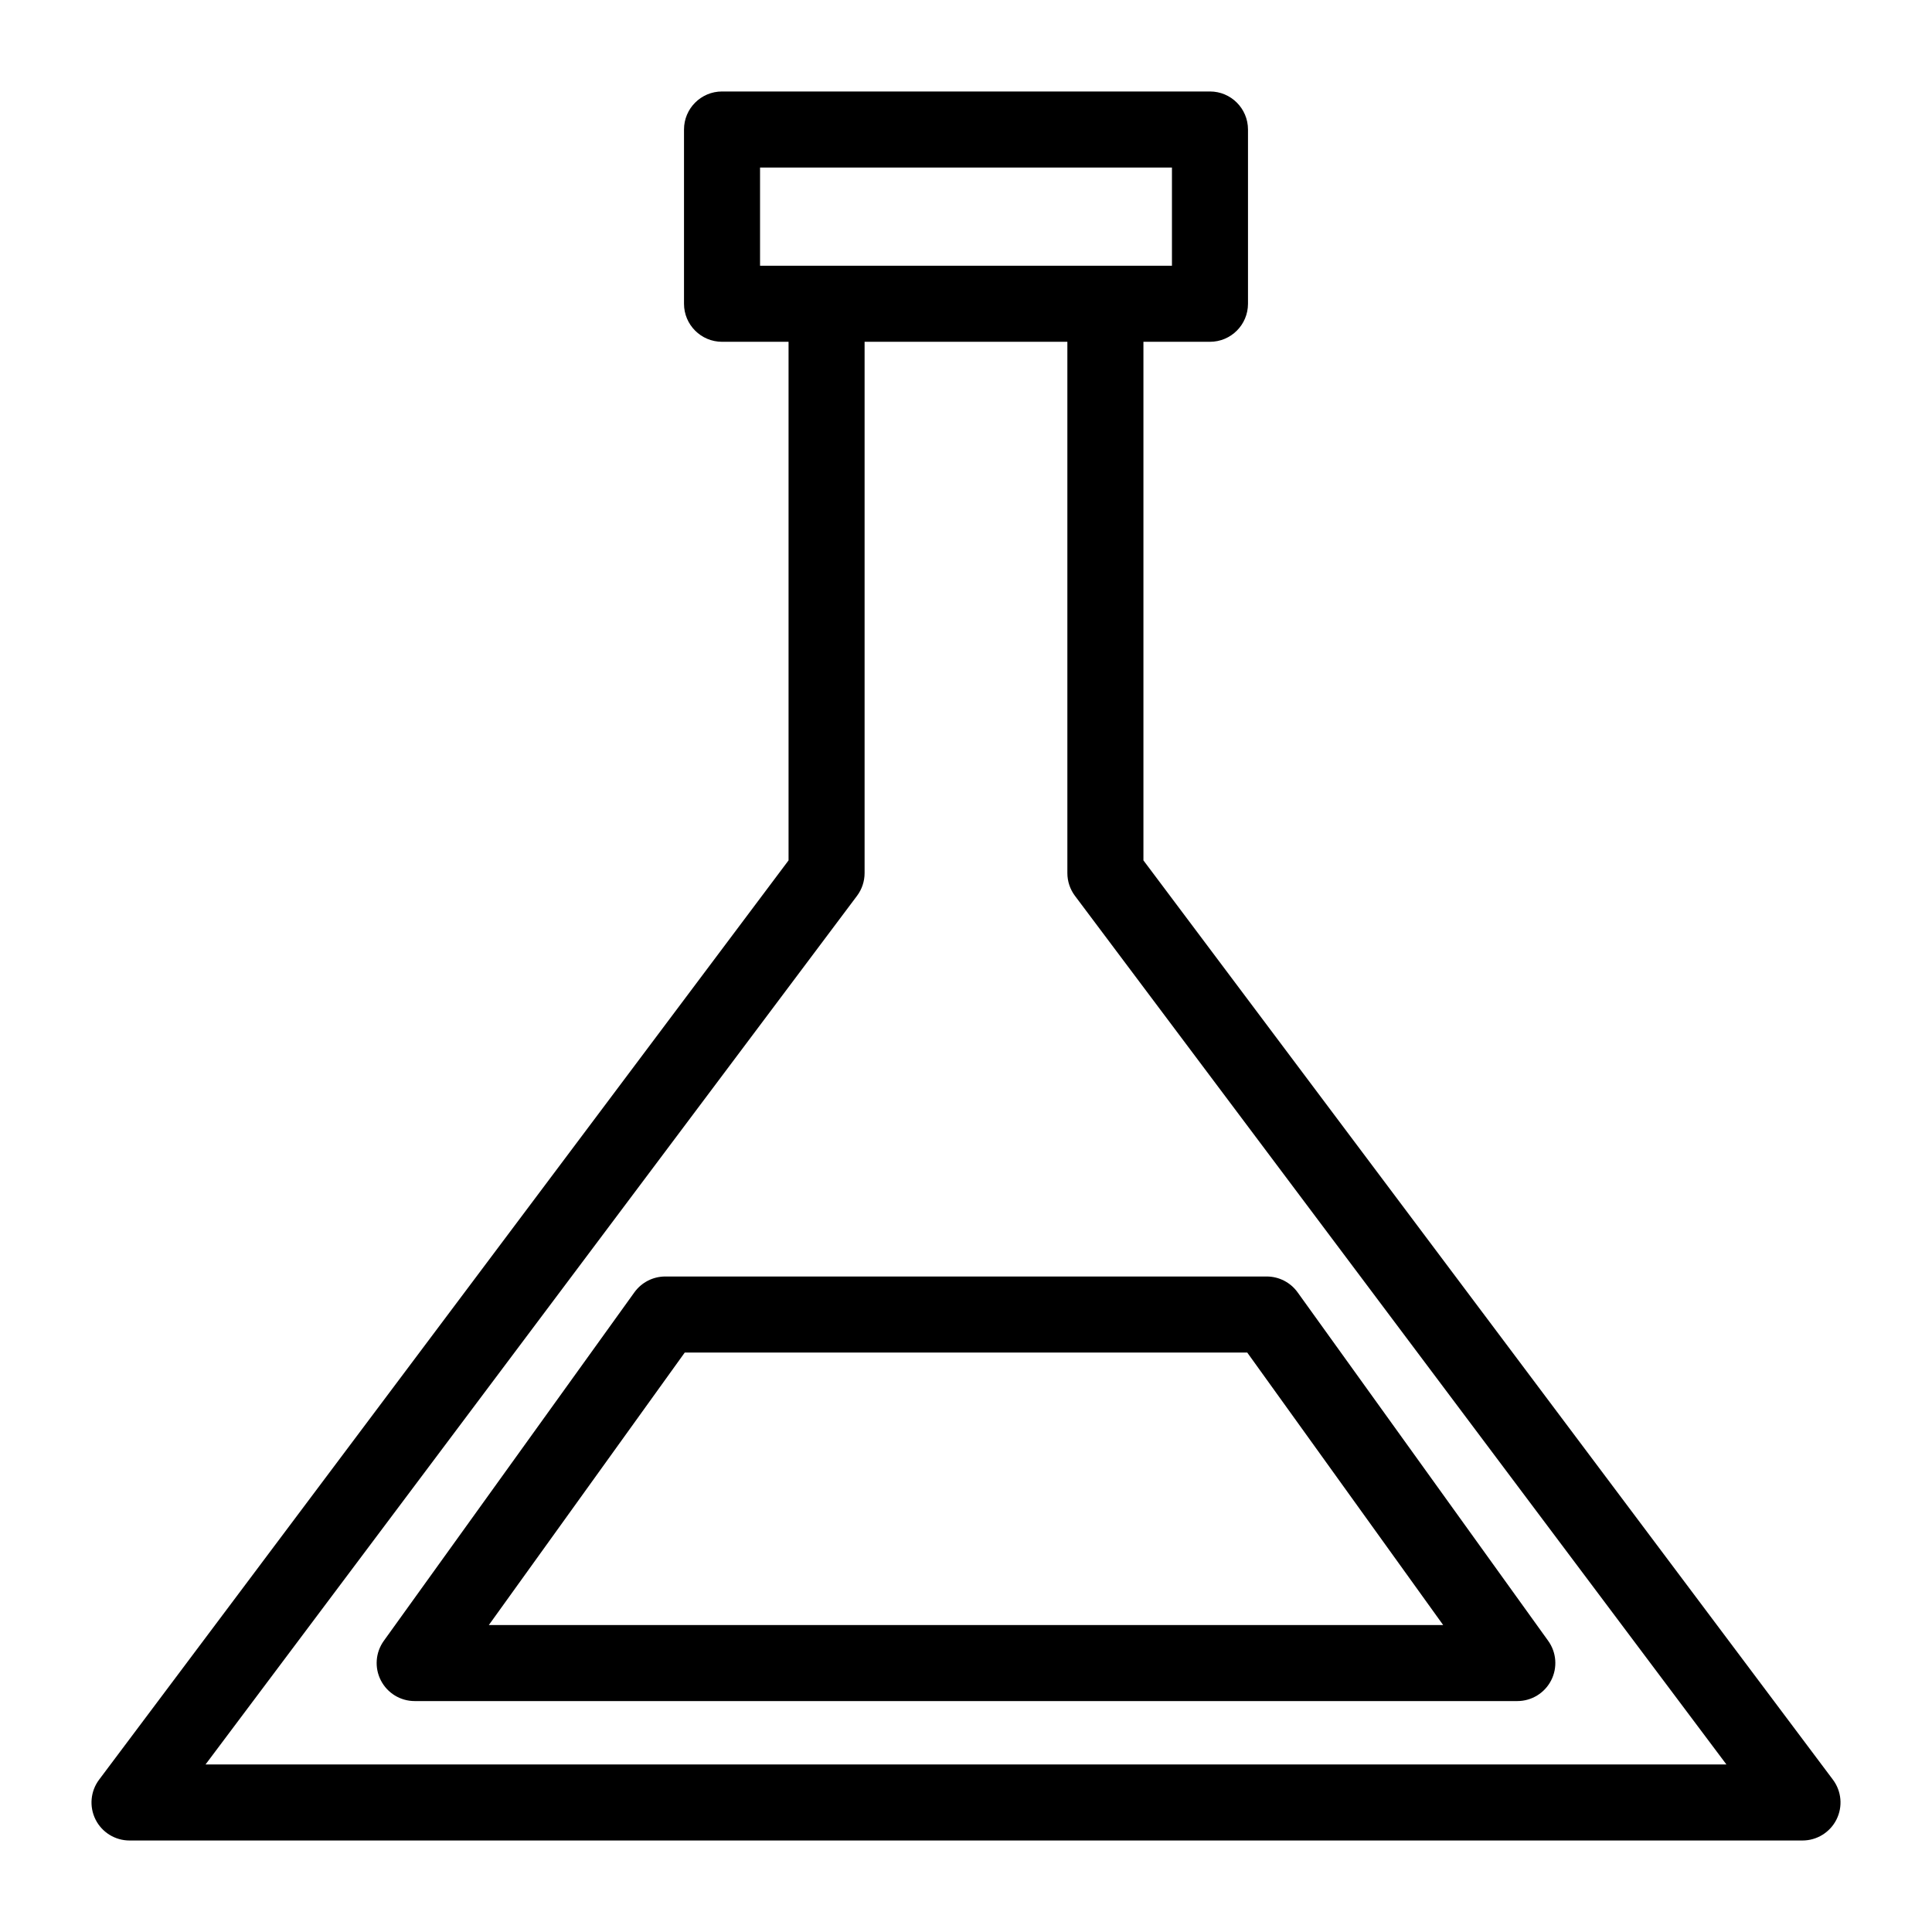
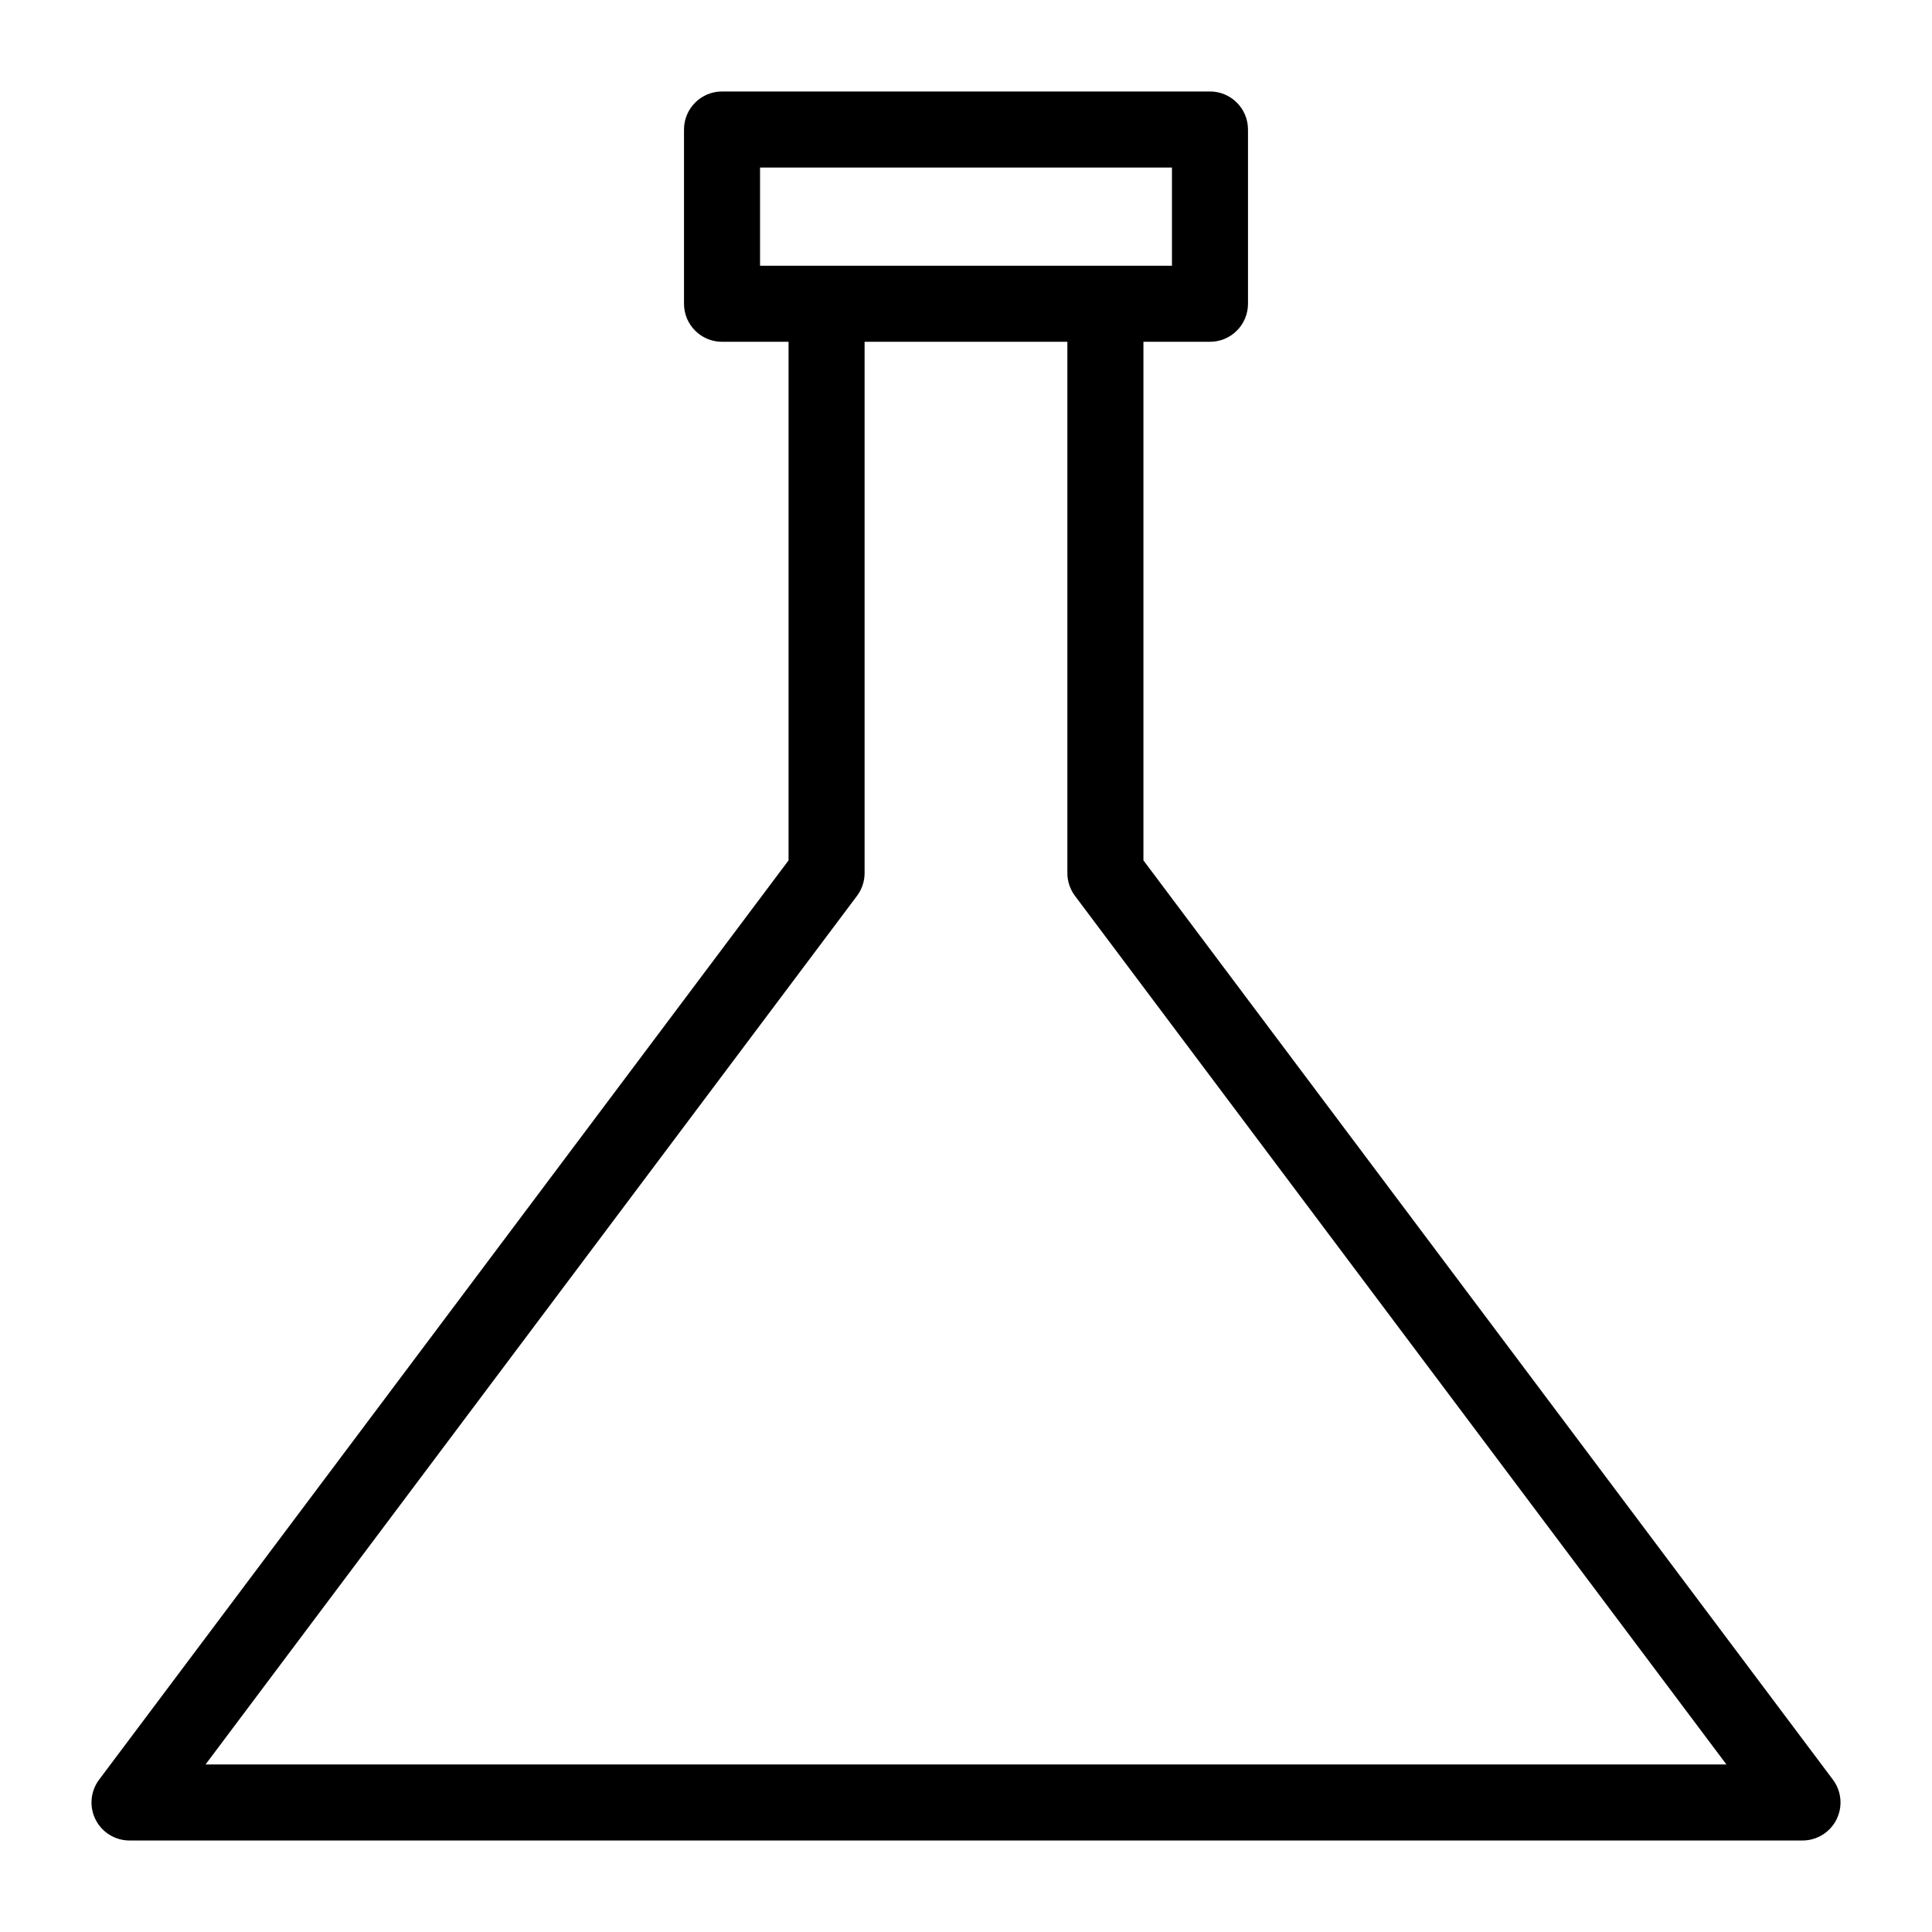
<svg xmlns="http://www.w3.org/2000/svg" fill="#000000" width="800px" height="800px" version="1.1" viewBox="144 144 512 512">
  <g>
    <path d="m447.02 372.01v-137.43h17.633c5.566-0.004 10.074-4.512 10.078-10.078v-46.18c-0.004-5.566-4.512-10.078-10.078-10.078h-129.31c-5.562 0-10.074 4.512-10.074 10.078v46.184-0.004c0 5.566 4.512 10.074 10.074 10.078h17.633v137.43l-182.71 243.62c-2.289 3.051-2.66 7.137-0.953 10.551 1.707 3.414 5.195 5.57 9.016 5.57h443.35c3.816 0 7.305-2.156 9.012-5.57 1.707-3.414 1.34-7.5-0.953-10.551zm-101.6-157.58v-26.031h109.16v26.031zm-146.95 397.17 172.64-230.18c1.309-1.742 2.016-3.863 2.016-6.047v-140.79h53.738v140.79c0 2.184 0.707 4.305 2.016 6.047l172.64 230.18z" />
-     <path d="m312.12 486.48-66.41 92.363c-2.203 3.066-2.508 7.113-0.781 10.477 1.723 3.363 5.184 5.481 8.965 5.481h292.21c3.781 0 7.242-2.117 8.965-5.481 1.727-3.363 1.426-7.41-0.781-10.477l-66.41-92.363c-1.895-2.633-4.938-4.195-8.184-4.195h-159.39c-3.242 0-6.289 1.562-8.184 4.195zm162.41 15.957 51.922 72.211h-252.9l51.918-72.211z" />
  </g>
</svg>